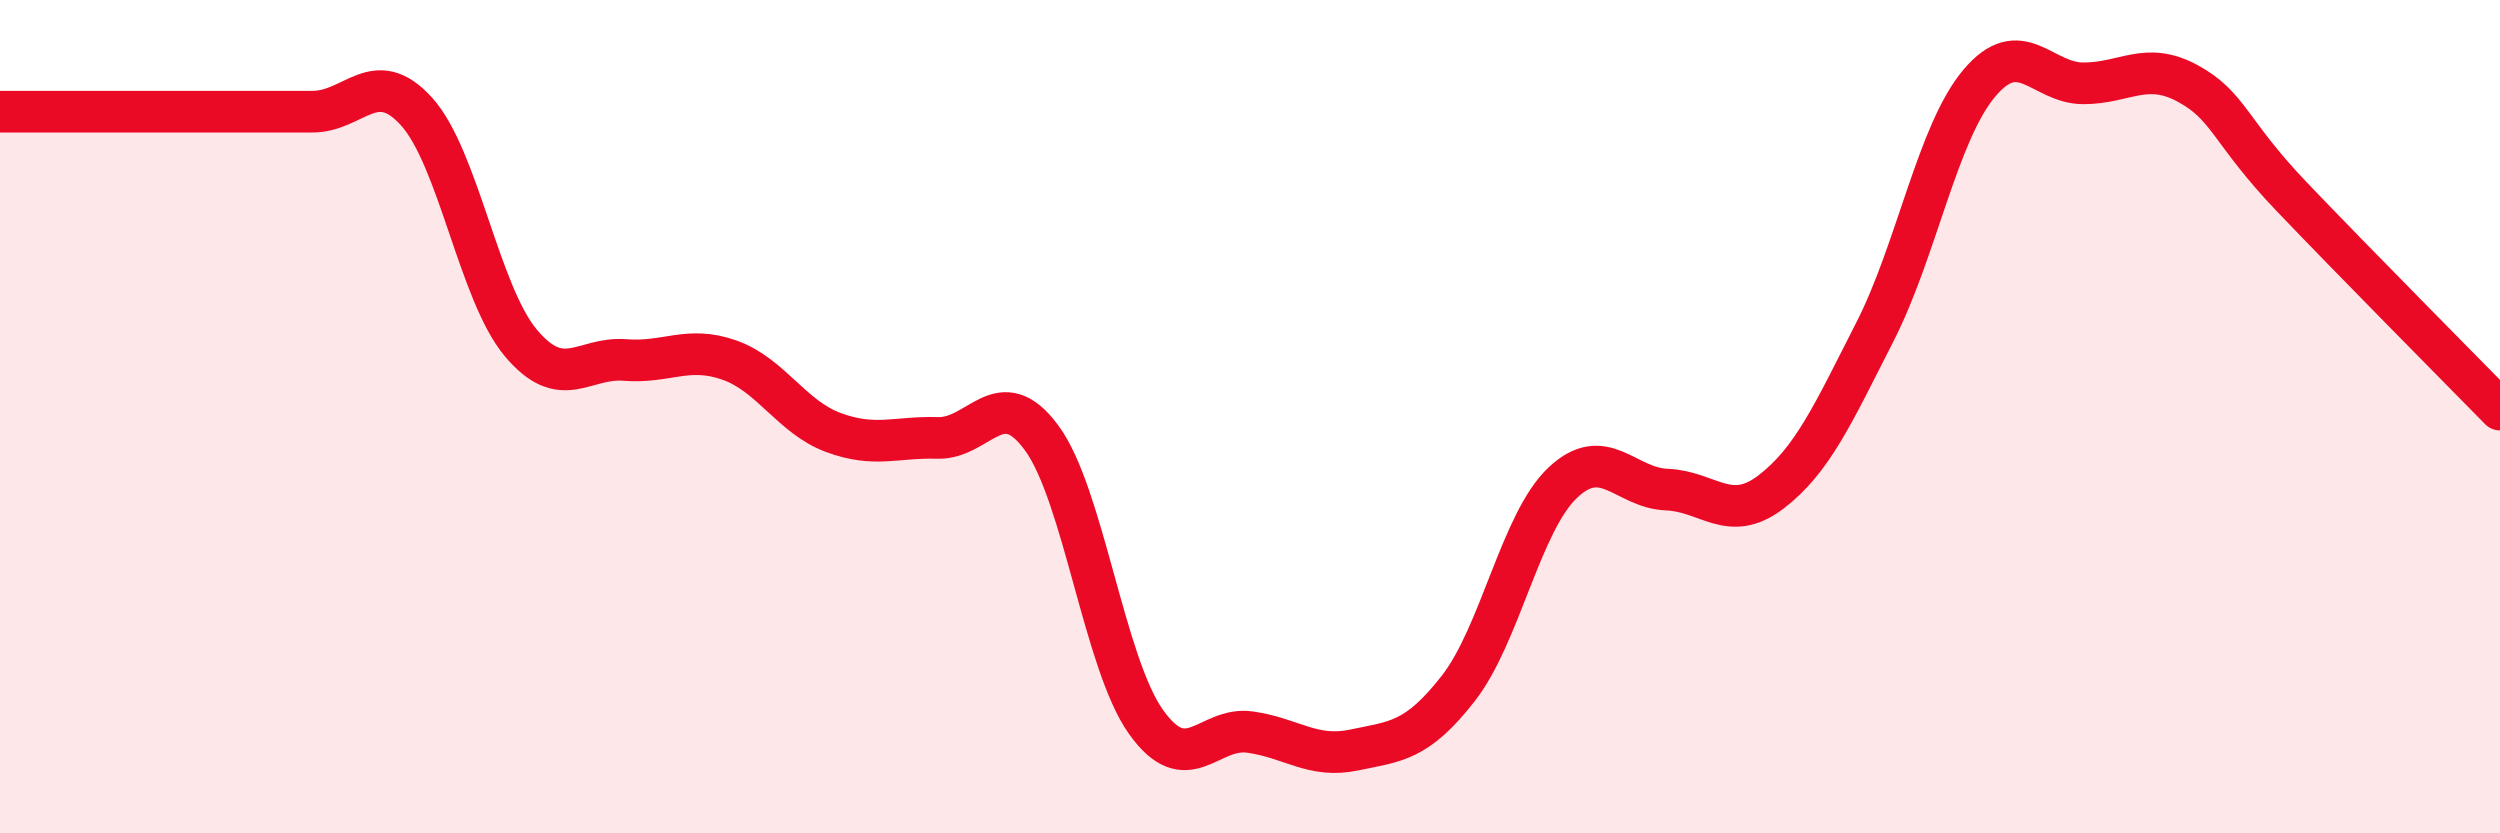
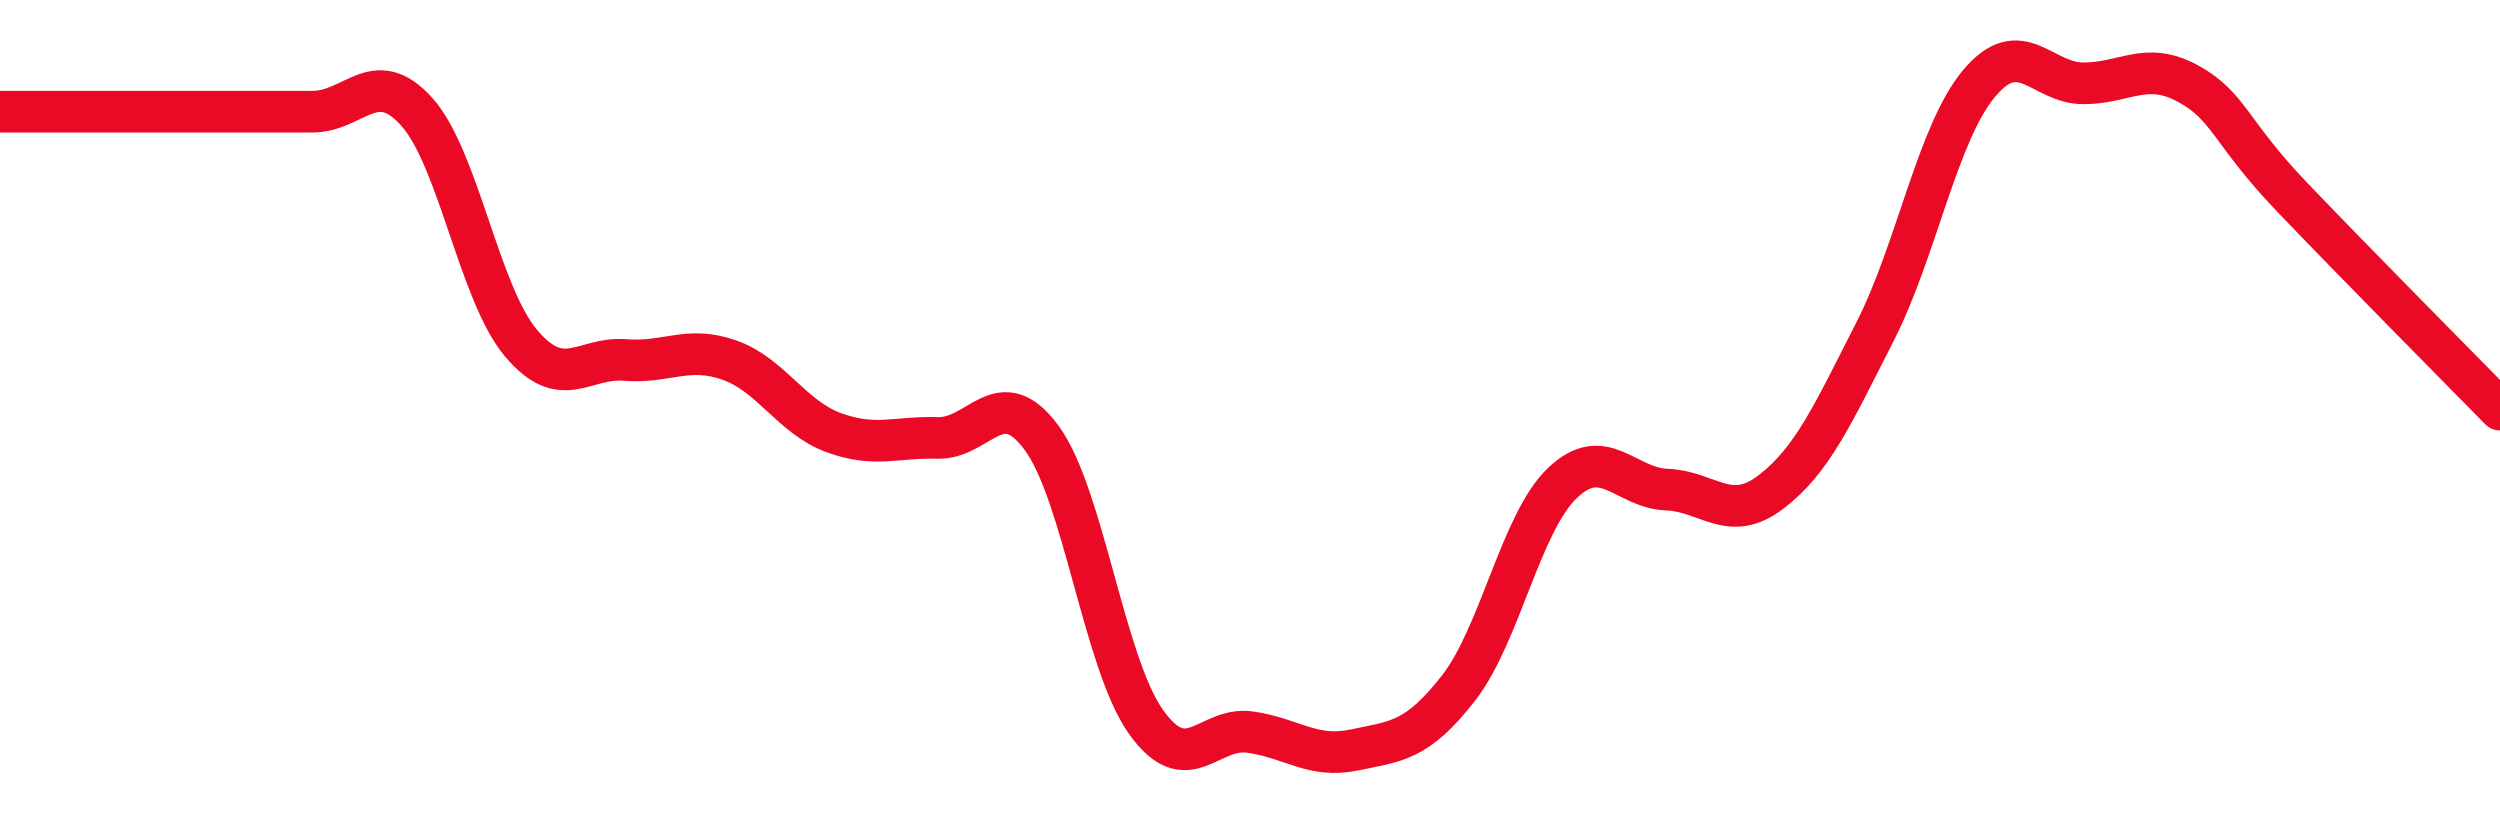
<svg xmlns="http://www.w3.org/2000/svg" width="60" height="20" viewBox="0 0 60 20">
-   <path d="M 0,2.68 C 0.5,2.68 1.5,2.68 2.5,2.68 C 3.5,2.68 4,2.68 5,2.68 C 6,2.68 6.5,2.68 7.5,2.68 C 8.5,2.68 9,1.57 10,2.68 C 11,3.79 11.5,7.04 12.5,8.23 C 13.5,9.42 14,8.56 15,8.64 C 16,8.72 16.5,8.29 17.5,8.64 C 18.5,8.99 19,10.01 20,10.38 C 21,10.75 21.5,10.48 22.5,10.51 C 23.5,10.54 24,9.15 25,10.51 C 26,11.87 26.5,15.91 27.5,17.32 C 28.5,18.73 29,17.43 30,17.57 C 31,17.71 31.5,18.21 32.5,18 C 33.5,17.79 34,17.8 35,16.52 C 36,15.24 36.5,12.54 37.5,11.59 C 38.5,10.64 39,11.71 40,11.75 C 41,11.79 41.5,12.57 42.5,11.81 C 43.5,11.05 44,9.92 45,7.96 C 46,6 46.5,3.19 47.5,2 C 48.5,0.81 49,2 50,2 C 51,2 51.5,1.46 52.5,2 C 53.5,2.54 53.5,3.15 55,4.72 C 56.5,6.29 59,8.81 60,9.83L60 20L0 20Z" fill="#EB0A25" opacity="0.1" stroke-linecap="round" stroke-linejoin="round" />
  <path d="M 0,2.68 C 0.5,2.68 1.5,2.68 2.5,2.68 C 3.5,2.68 4,2.68 5,2.68 C 6,2.68 6.5,2.68 7.5,2.68 C 8.5,2.68 9,1.57 10,2.68 C 11,3.79 11.5,7.04 12.5,8.23 C 13.5,9.42 14,8.56 15,8.64 C 16,8.72 16.5,8.29 17.5,8.64 C 18.5,8.99 19,10.01 20,10.38 C 21,10.75 21.5,10.48 22.5,10.51 C 23.5,10.54 24,9.15 25,10.51 C 26,11.87 26.5,15.91 27.5,17.32 C 28.5,18.73 29,17.43 30,17.57 C 31,17.71 31.5,18.21 32.5,18 C 33.5,17.79 34,17.8 35,16.52 C 36,15.24 36.5,12.54 37.5,11.59 C 38.5,10.64 39,11.71 40,11.75 C 41,11.79 41.5,12.57 42.5,11.81 C 43.5,11.05 44,9.92 45,7.96 C 46,6 46.5,3.19 47.5,2 C 48.5,0.81 49,2 50,2 C 51,2 51.5,1.46 52.5,2 C 53.5,2.54 53.5,3.15 55,4.72 C 56.5,6.29 59,8.81 60,9.83" stroke="#EB0A25" stroke-width="1" fill="none" stroke-linecap="round" stroke-linejoin="round" />
</svg>